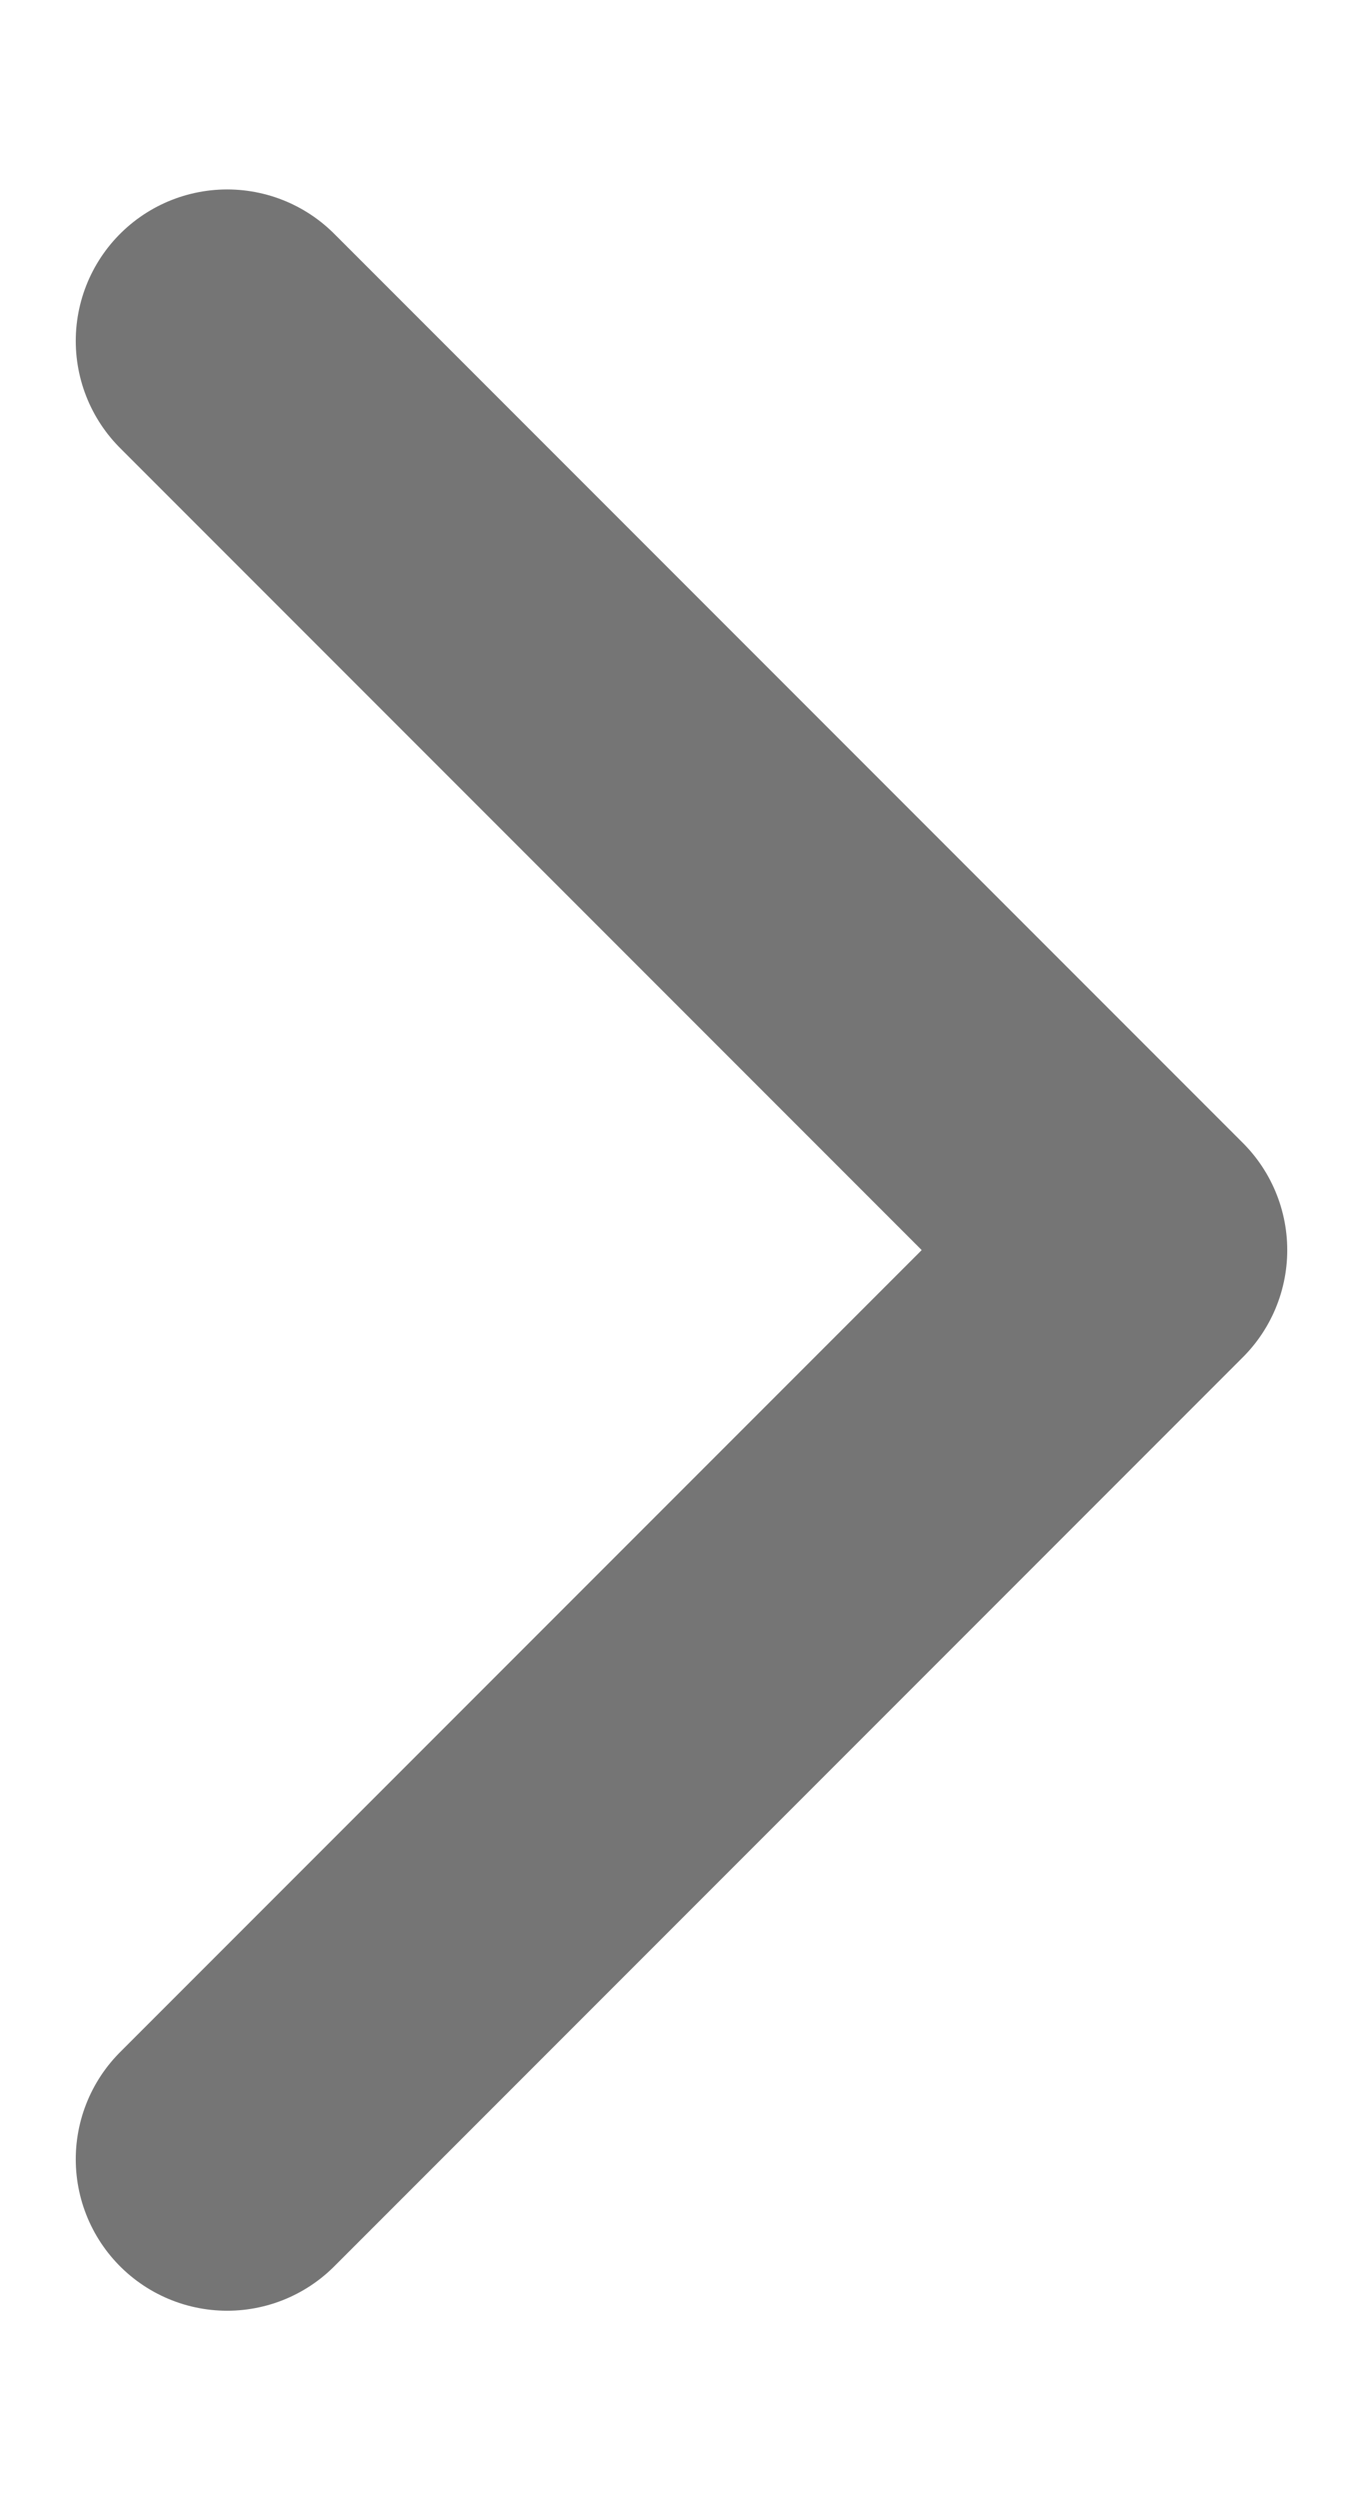
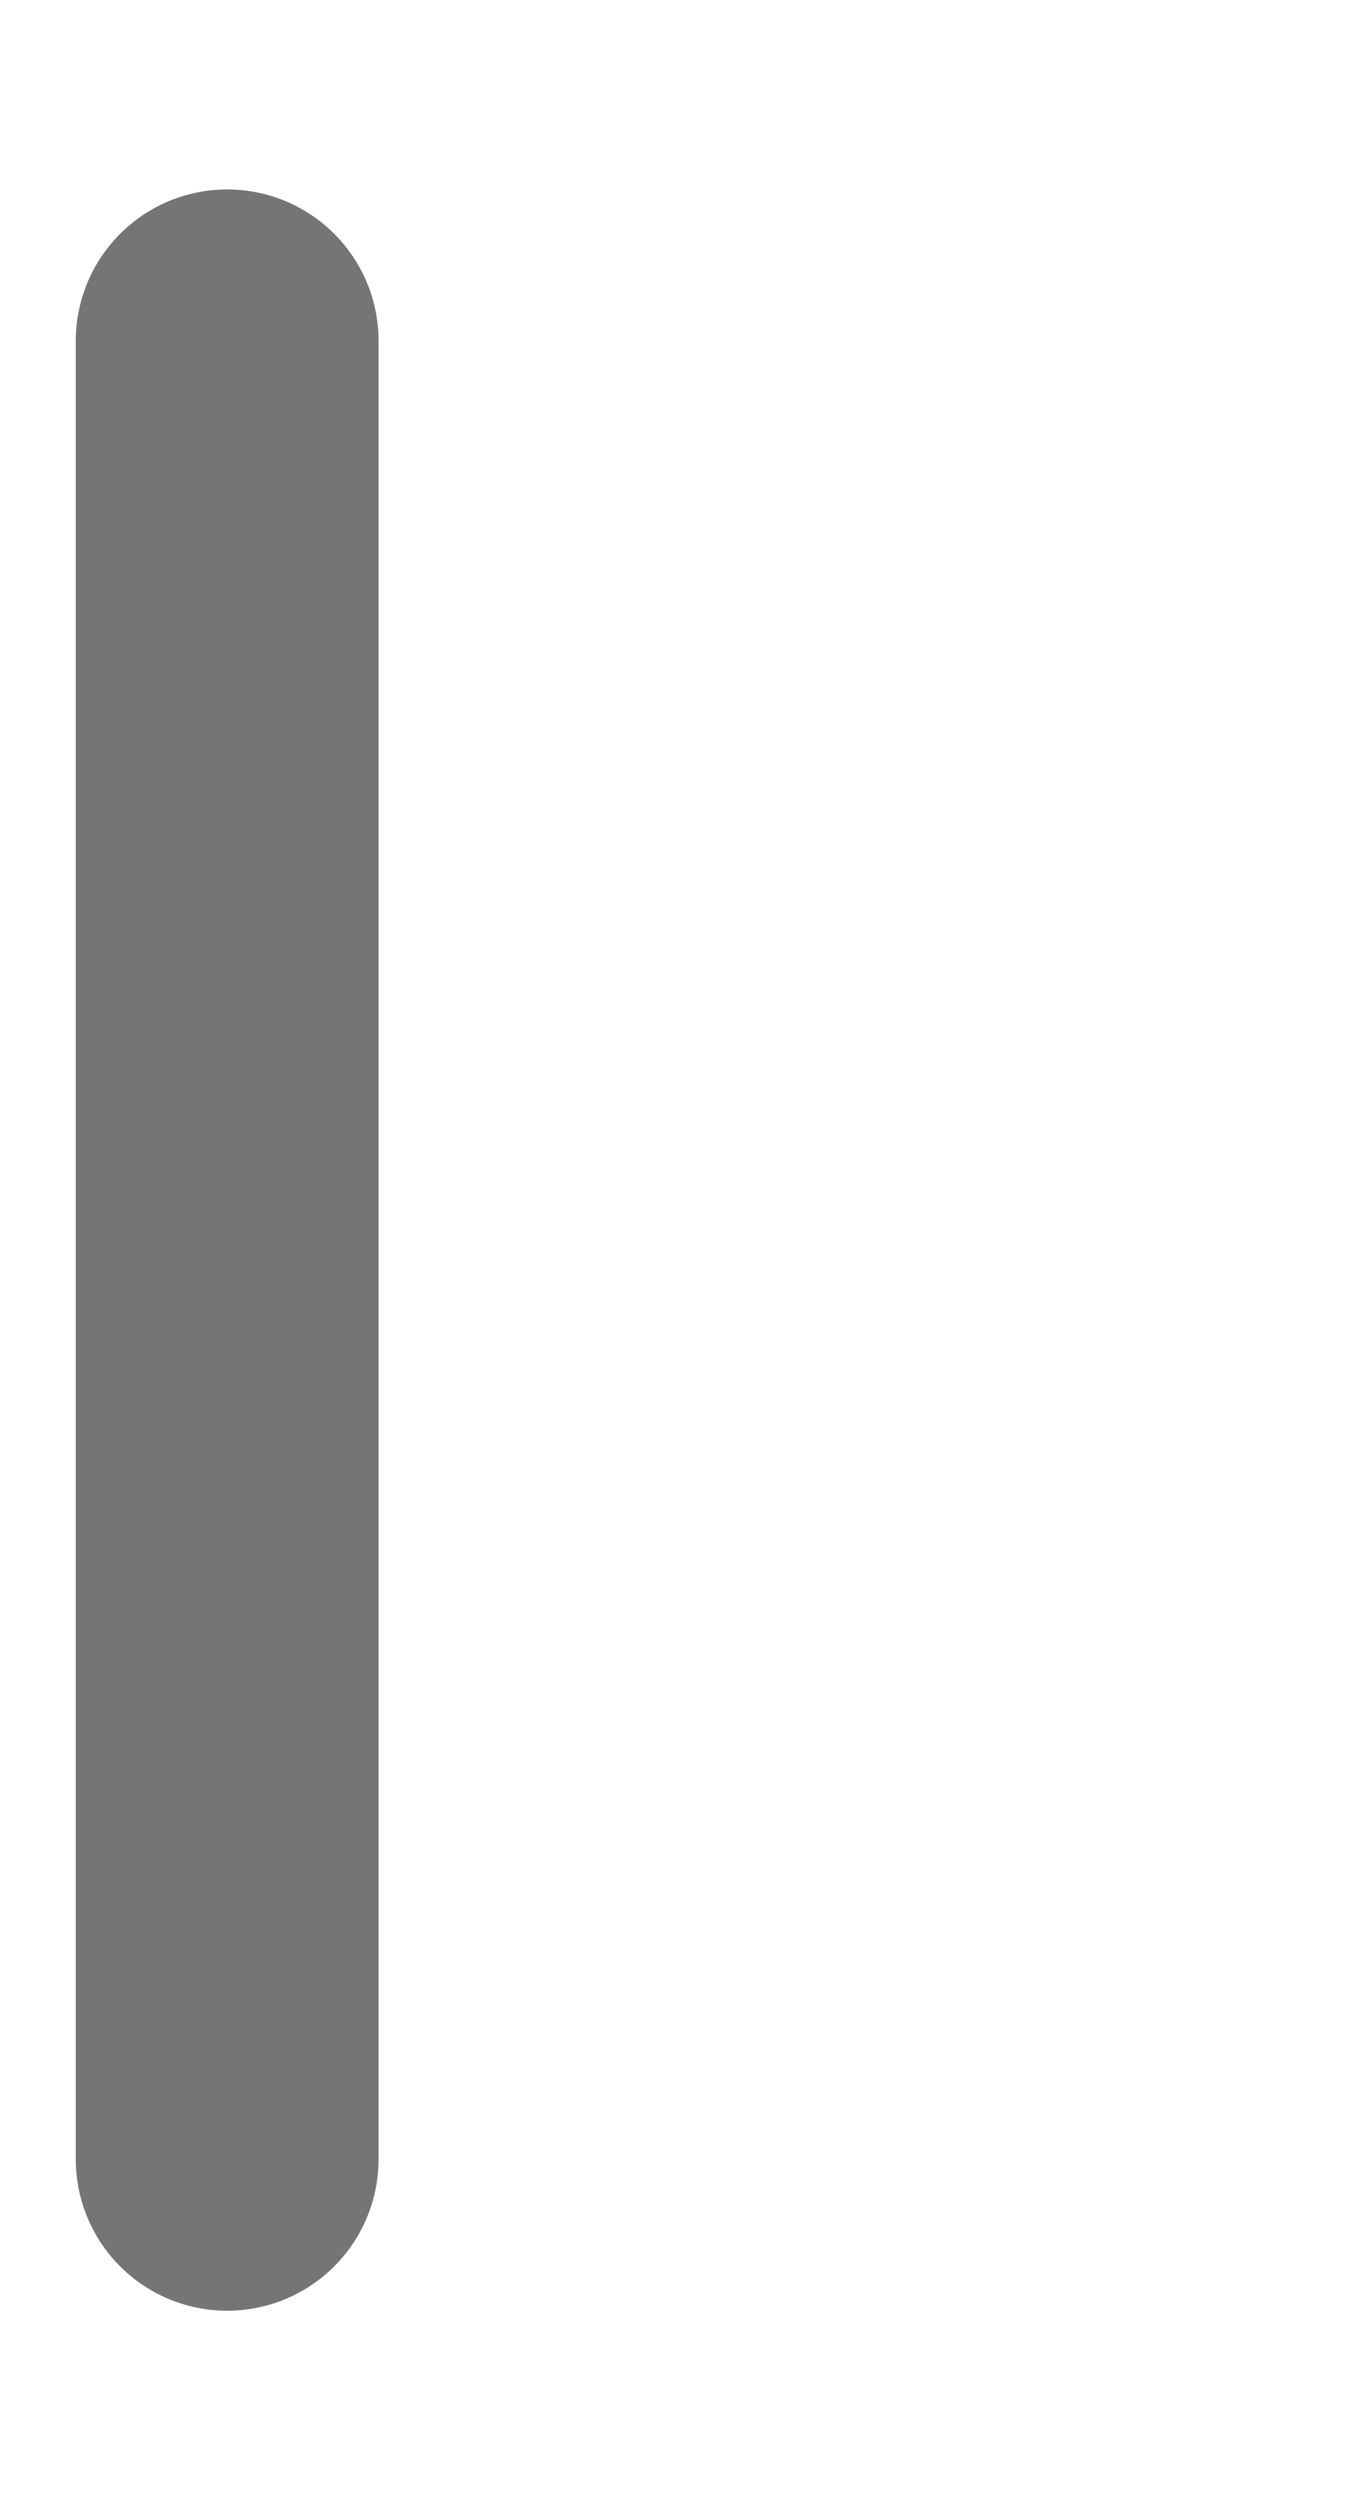
<svg xmlns="http://www.w3.org/2000/svg" width="6" height="11" viewBox="0 0 6 11" fill="none">
-   <path d="M1 9.5L5 5.5L1 1.5" stroke="#757575" stroke-width="1.333" stroke-linecap="round" stroke-linejoin="round" />
+   <path d="M1 9.5L1 1.5" stroke="#757575" stroke-width="1.333" stroke-linecap="round" stroke-linejoin="round" />
</svg>